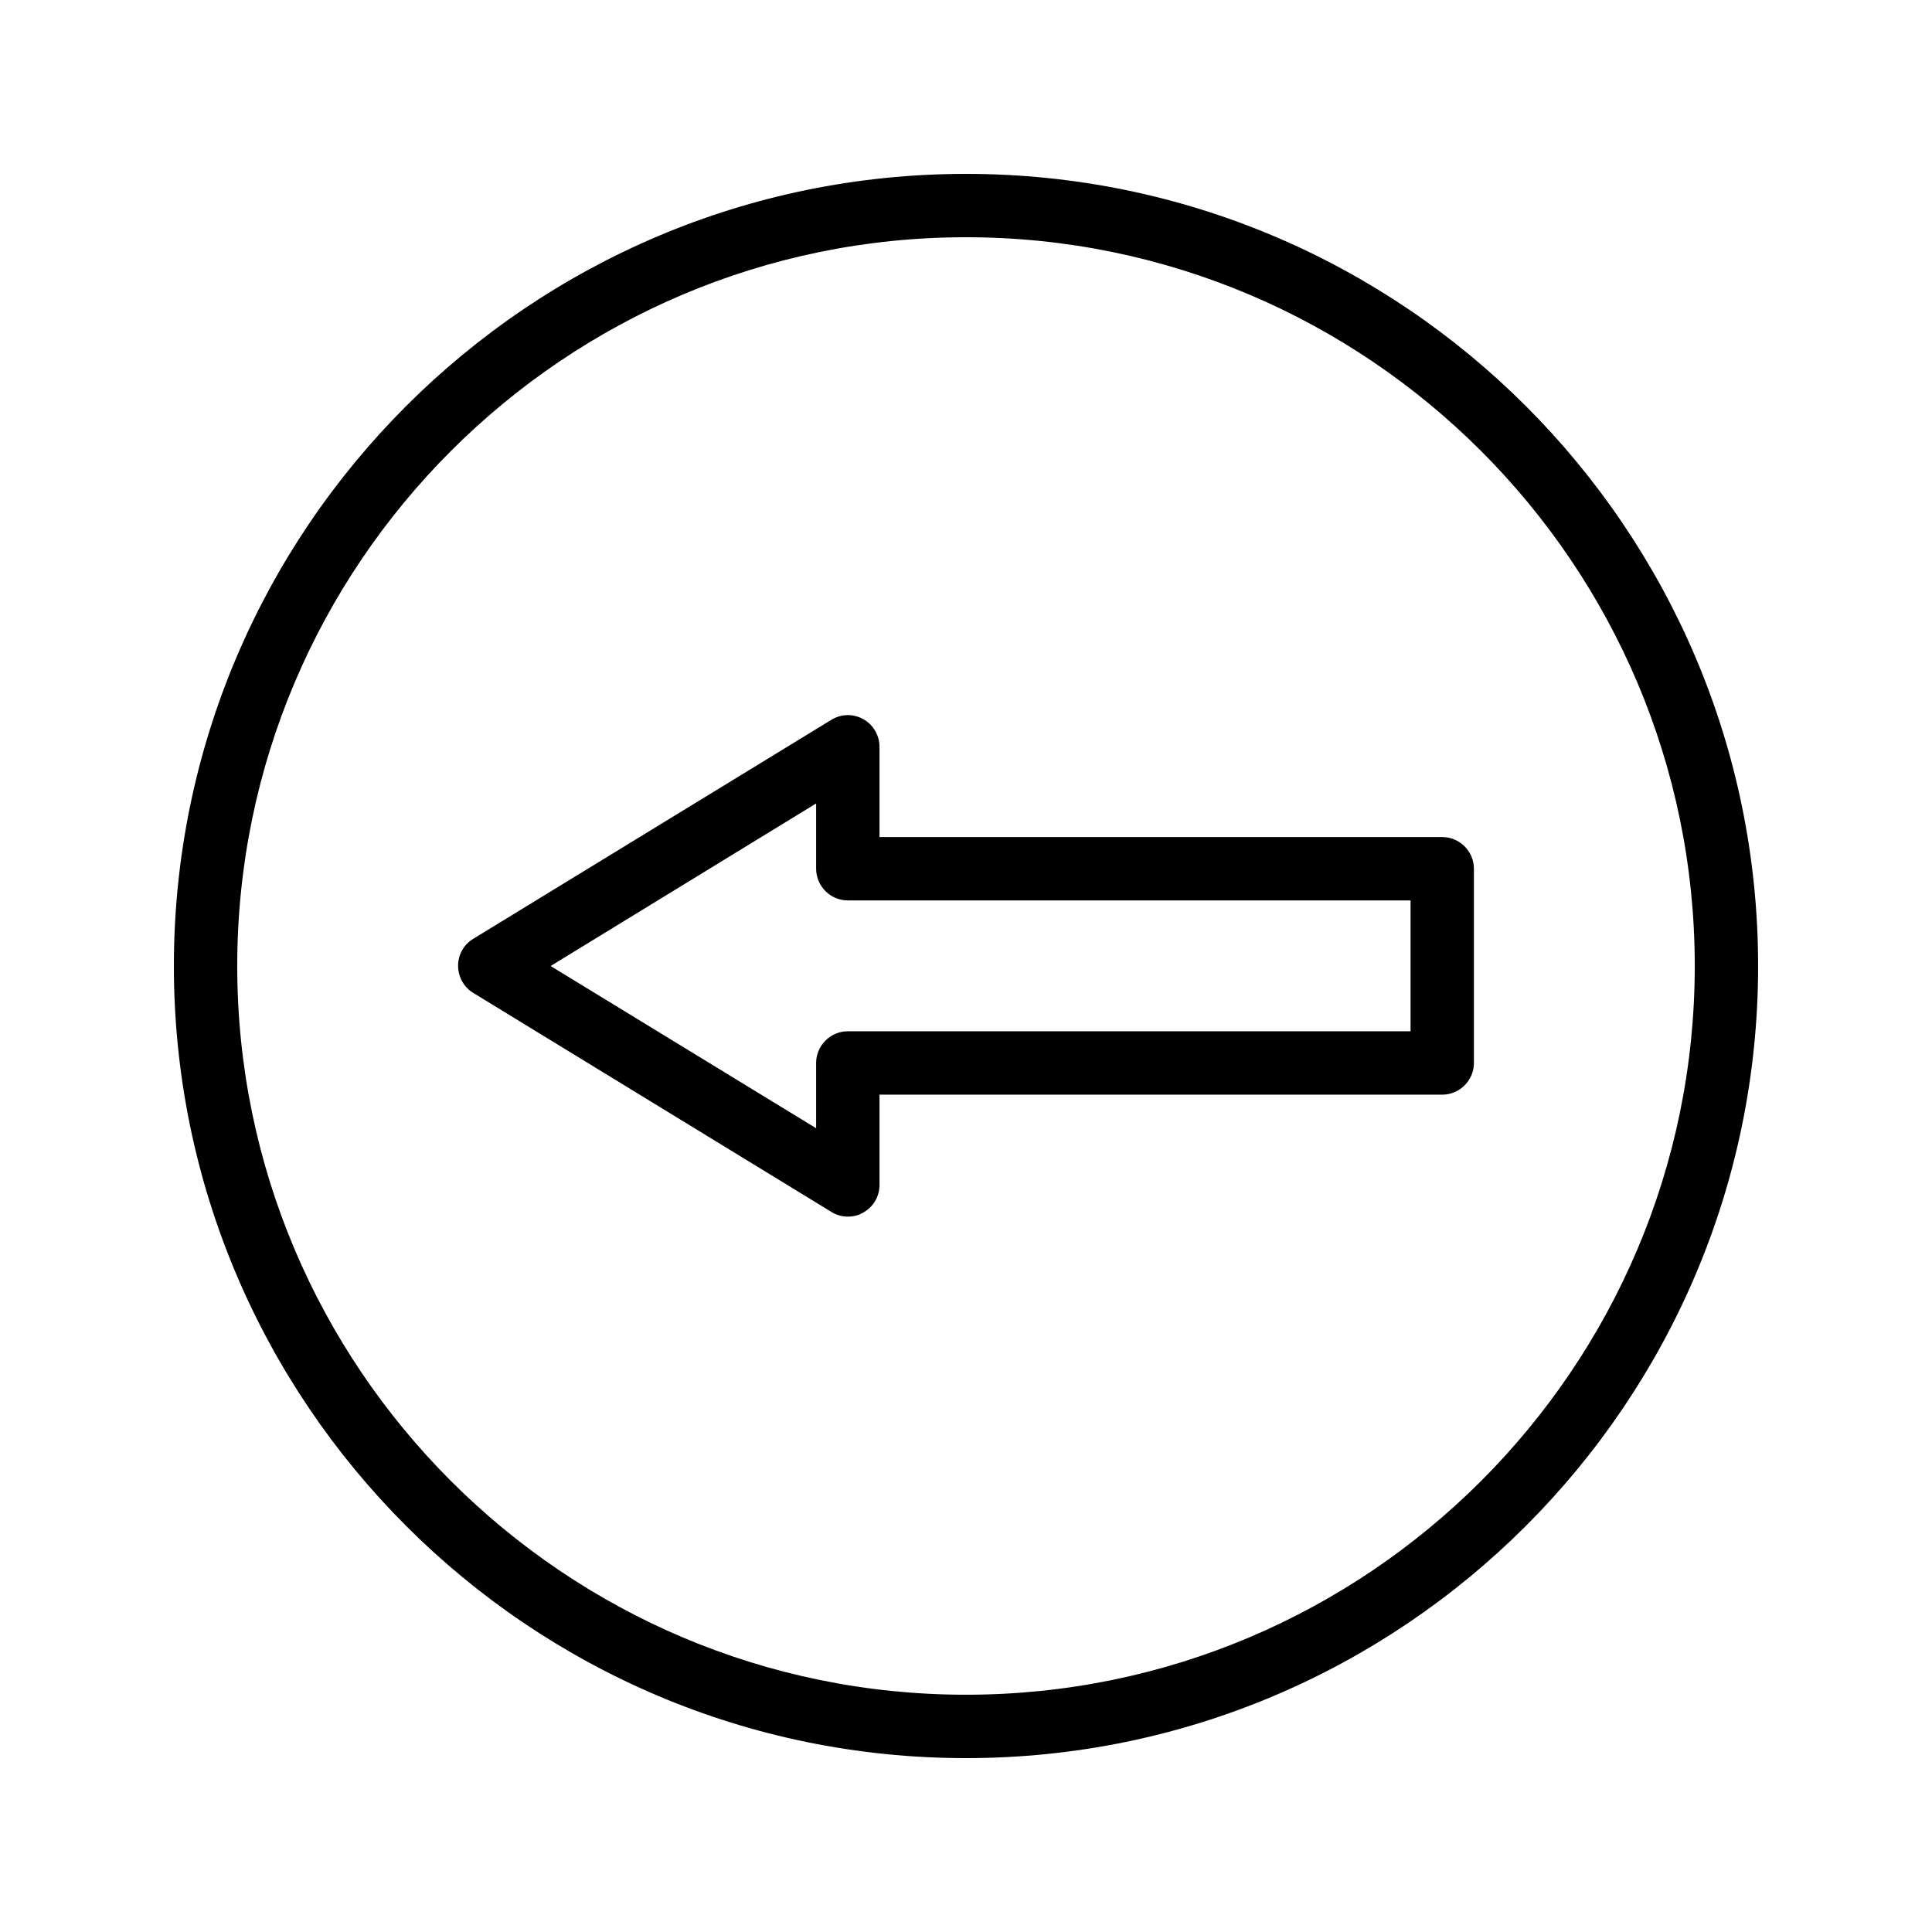
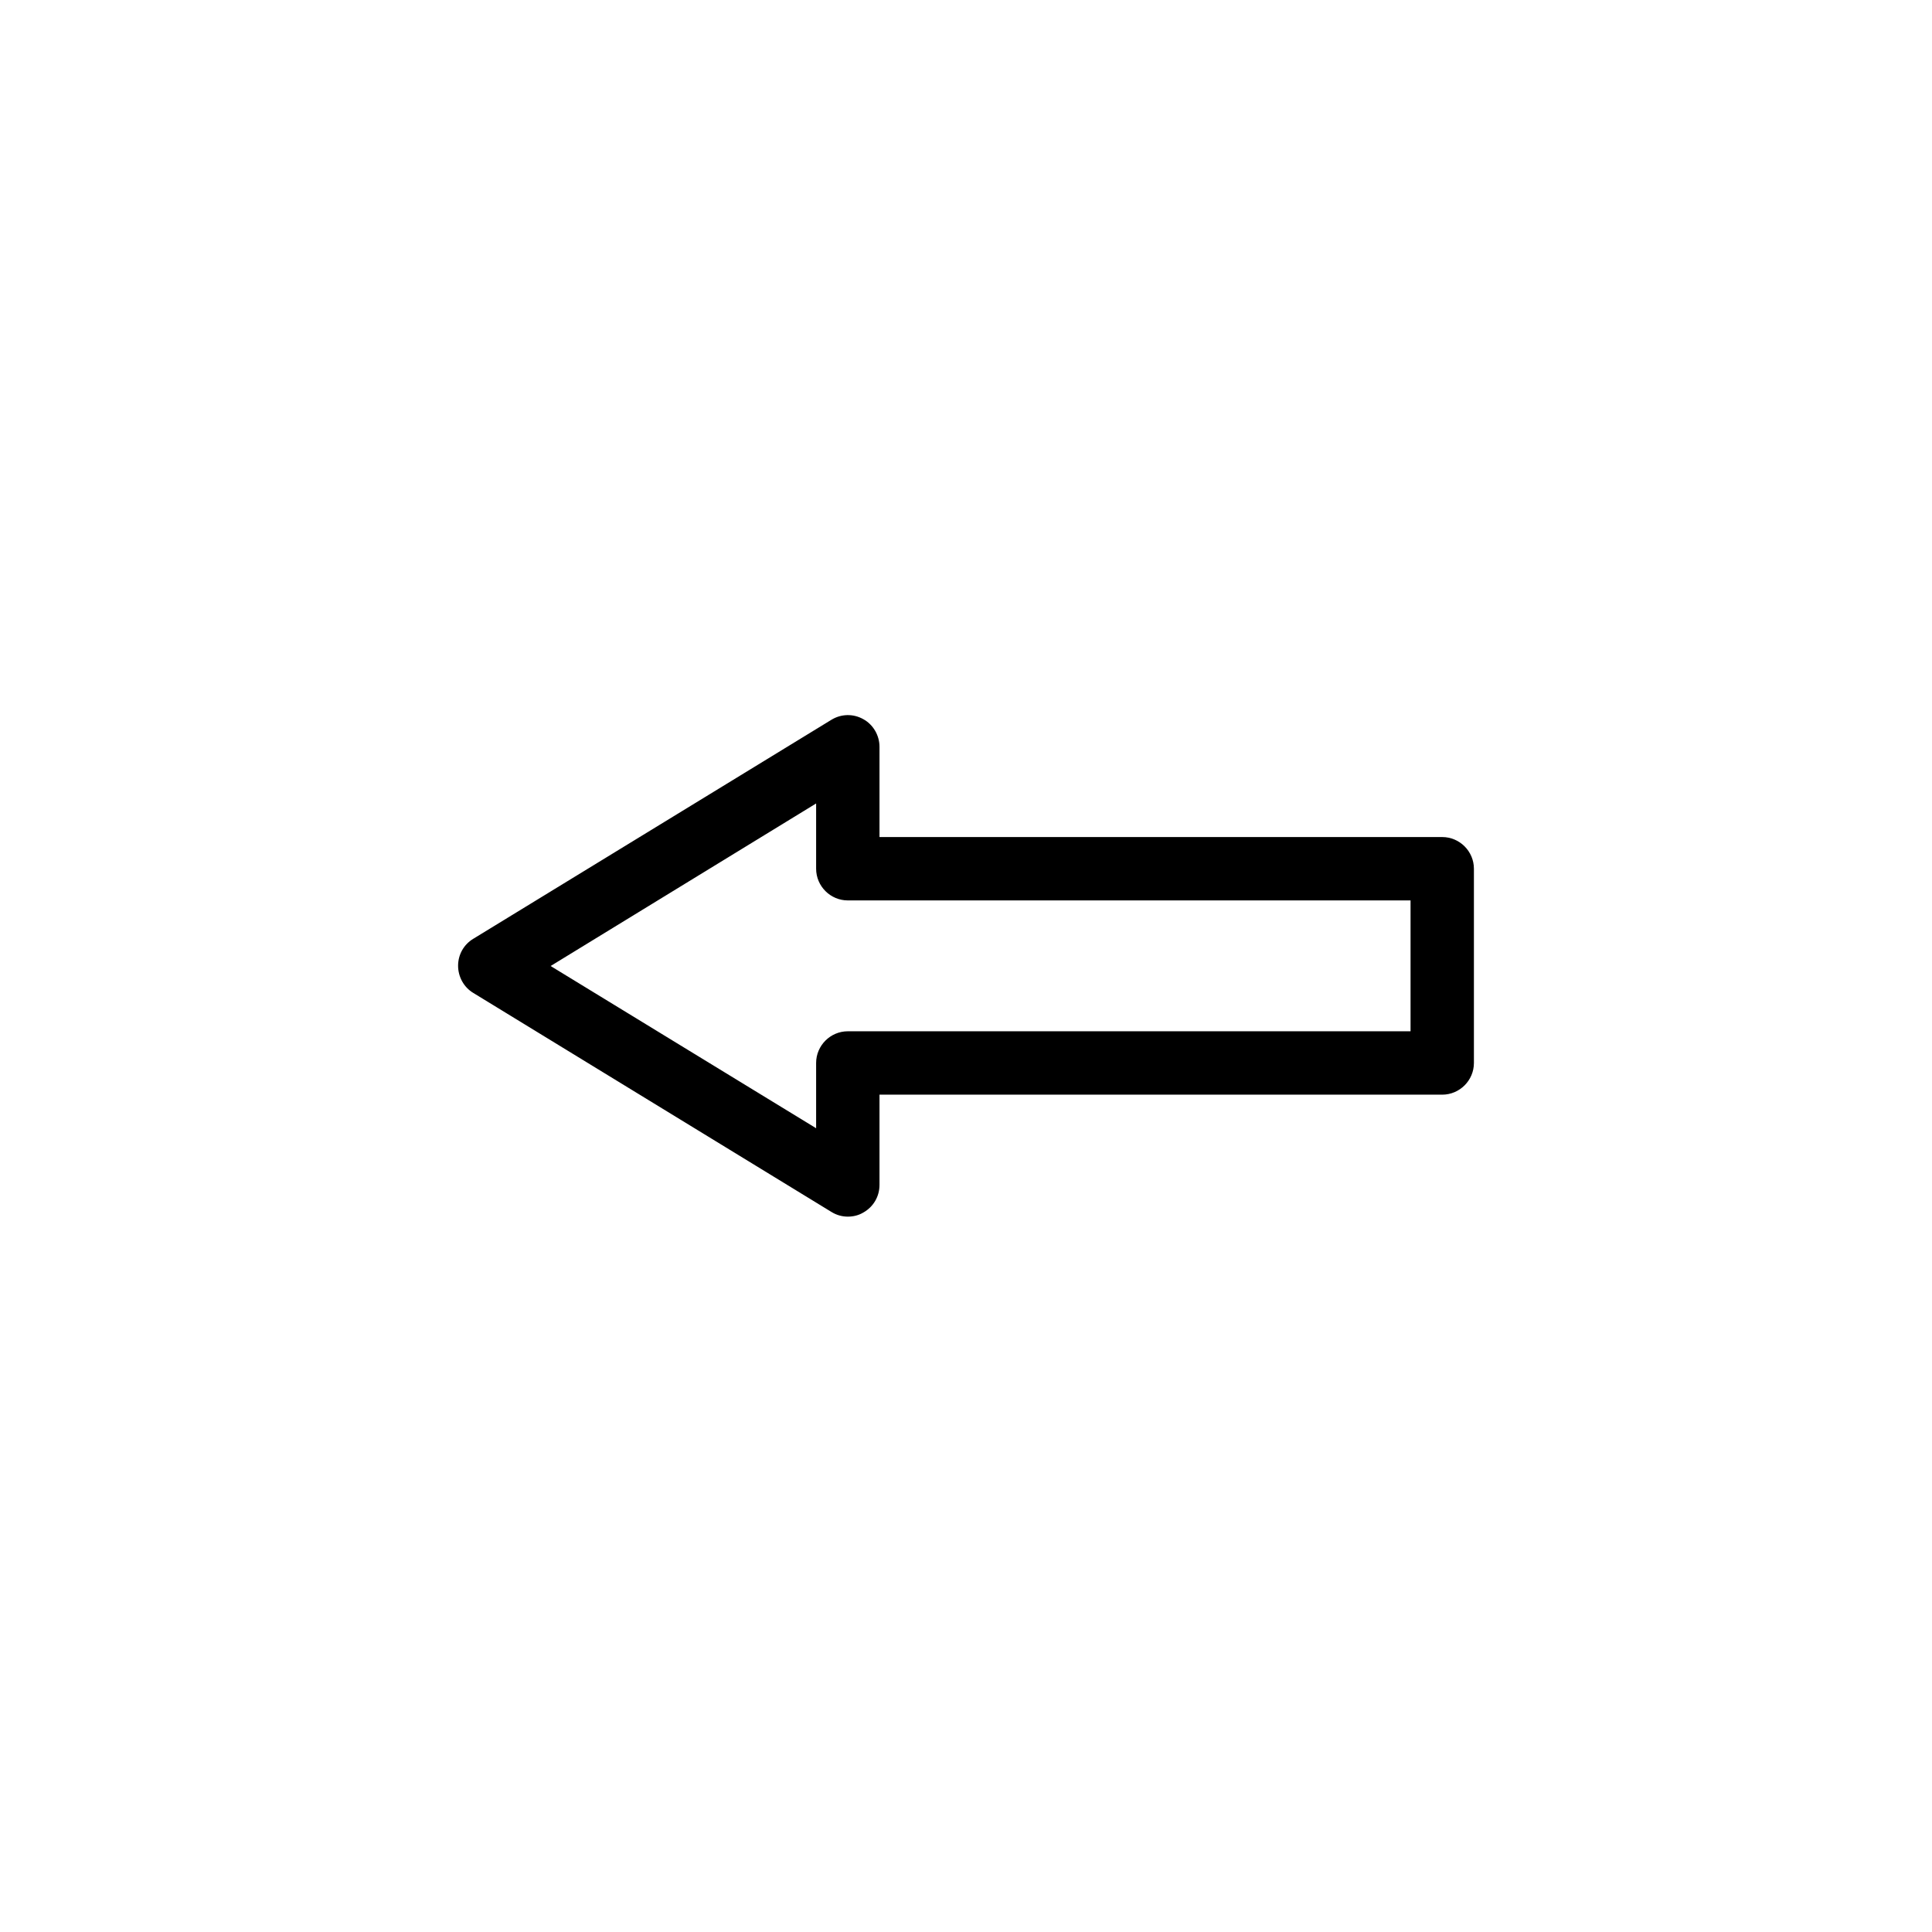
<svg xmlns="http://www.w3.org/2000/svg" fill="#000000" width="800px" height="800px" version="1.1" viewBox="144 144 512 512">
  <g>
-     <path d="m400 609.92c115.79 0 209.92-94.129 209.92-209.92-0.004-115.79-94.133-209.92-209.92-209.92-115.79 0-209.92 94.129-209.92 209.92 0 115.79 94.129 209.92 209.92 209.92zm0-403.05c106.47 0 193.13 86.656 193.13 193.13-0.004 106.47-86.66 193.12-193.13 193.12-106.47 0-193.13-86.656-193.13-193.12 0-106.47 86.656-193.13 193.13-193.13z" />
    <path d="m269.43 407.14 94.883 58.023c1.344 0.84 2.856 1.258 4.367 1.258 1.426 0 2.856-0.336 4.113-1.09 2.688-1.512 4.281-4.281 4.281-7.305v-23.93h149.13c4.617 0 8.398-3.777 8.398-8.398v-51.473c0-4.617-3.777-8.398-8.398-8.398h-149.13v-23.93c0-3.023-1.68-5.879-4.281-7.305-2.688-1.512-5.879-1.426-8.48 0.168l-94.883 58.023c-2.519 1.512-4.031 4.199-4.031 7.137 0 2.934 1.512 5.707 4.031 7.219zm90.852-50.215v17.297c0 4.617 3.777 8.398 8.398 8.398h149.13v34.68h-149.13c-4.617 0-8.398 3.777-8.398 8.398v17.297l-70.363-42.992z" />
  </g>
</svg>